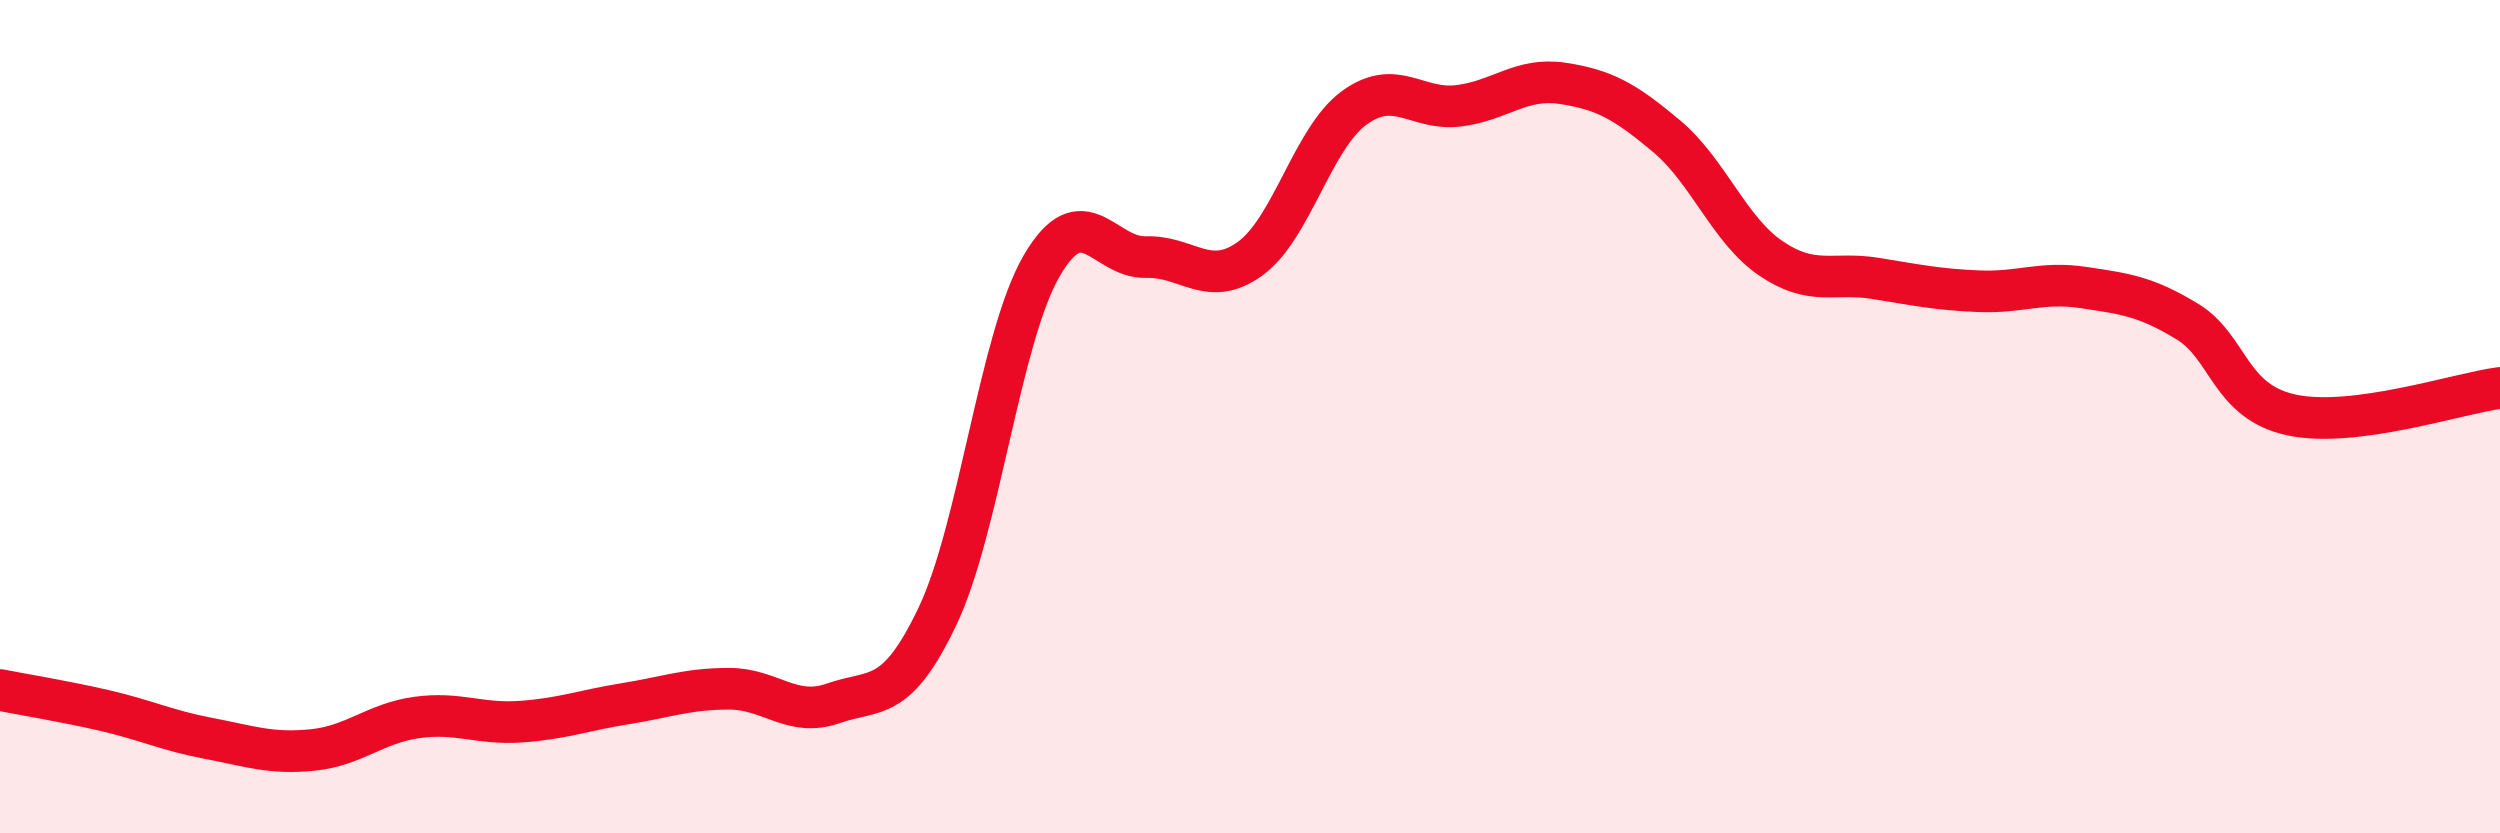
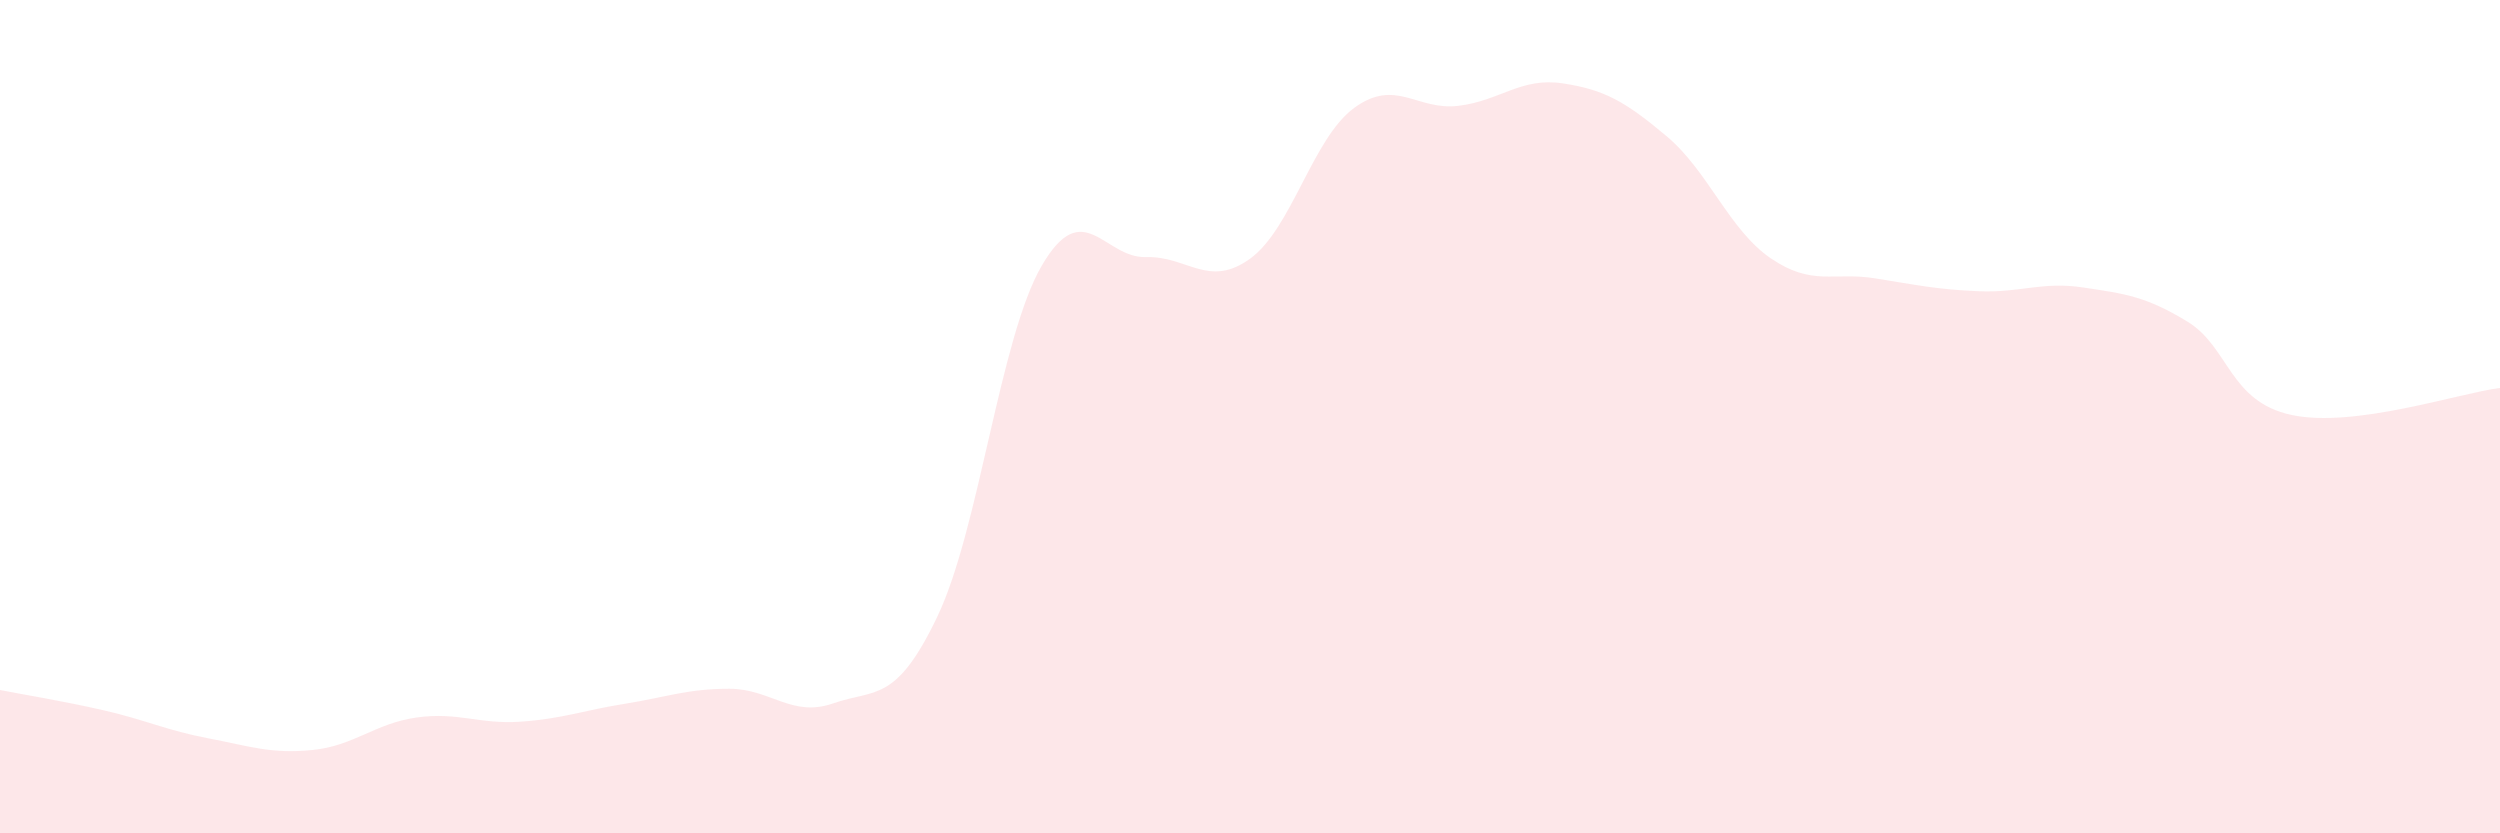
<svg xmlns="http://www.w3.org/2000/svg" width="60" height="20" viewBox="0 0 60 20">
  <path d="M 0,16.56 C 0.5,16.66 1.5,16.82 2.5,17.05 C 3.5,17.28 4,17.53 5,17.72 C 6,17.91 6.5,18.1 7.5,18 C 8.5,17.9 9,17.36 10,17.22 C 11,17.08 11.5,17.39 12.5,17.32 C 13.5,17.25 14,17.05 15,16.89 C 16,16.73 16.5,16.53 17.5,16.53 C 18.5,16.53 19,17.23 20,16.88 C 21,16.53 21.5,16.89 22.5,14.79 C 23.5,12.69 24,8.1 25,6.38 C 26,4.66 26.5,6.2 27.5,6.17 C 28.5,6.14 29,6.93 30,6.21 C 31,5.49 31.5,3.32 32.5,2.59 C 33.5,1.86 34,2.66 35,2.54 C 36,2.42 36.5,1.85 37.5,2 C 38.5,2.15 39,2.43 40,3.27 C 41,4.11 41.5,5.52 42.5,6.2 C 43.5,6.88 44,6.52 45,6.68 C 46,6.84 46.5,6.95 47.5,6.99 C 48.5,7.03 49,6.75 50,6.9 C 51,7.05 51.5,7.11 52.5,7.72 C 53.5,8.33 53.5,9.64 55,9.96 C 56.5,10.28 59,9.44 60,9.31L60 20L0 20Z" fill="#EB0A25" opacity="0.1" stroke-linecap="round" stroke-linejoin="round" />
-   <path d="M 0,16.56 C 0.5,16.66 1.5,16.82 2.5,17.05 C 3.5,17.28 4,17.53 5,17.72 C 6,17.91 6.5,18.1 7.5,18 C 8.5,17.9 9,17.36 10,17.22 C 11,17.08 11.5,17.39 12.5,17.32 C 13.5,17.25 14,17.05 15,16.89 C 16,16.73 16.5,16.53 17.5,16.53 C 18.5,16.53 19,17.23 20,16.88 C 21,16.53 21.5,16.89 22.5,14.79 C 23.5,12.69 24,8.1 25,6.38 C 26,4.66 26.5,6.2 27.5,6.17 C 28.5,6.14 29,6.93 30,6.21 C 31,5.49 31.5,3.32 32.5,2.59 C 33.5,1.86 34,2.66 35,2.54 C 36,2.42 36.5,1.85 37.5,2 C 38.5,2.15 39,2.43 40,3.27 C 41,4.11 41.5,5.52 42.5,6.2 C 43.5,6.88 44,6.52 45,6.68 C 46,6.84 46.5,6.95 47.5,6.99 C 48.5,7.03 49,6.75 50,6.9 C 51,7.05 51.5,7.11 52.5,7.72 C 53.5,8.33 53.5,9.64 55,9.96 C 56.5,10.28 59,9.44 60,9.31" stroke="#EB0A25" stroke-width="1" fill="none" stroke-linecap="round" stroke-linejoin="round" />
</svg>